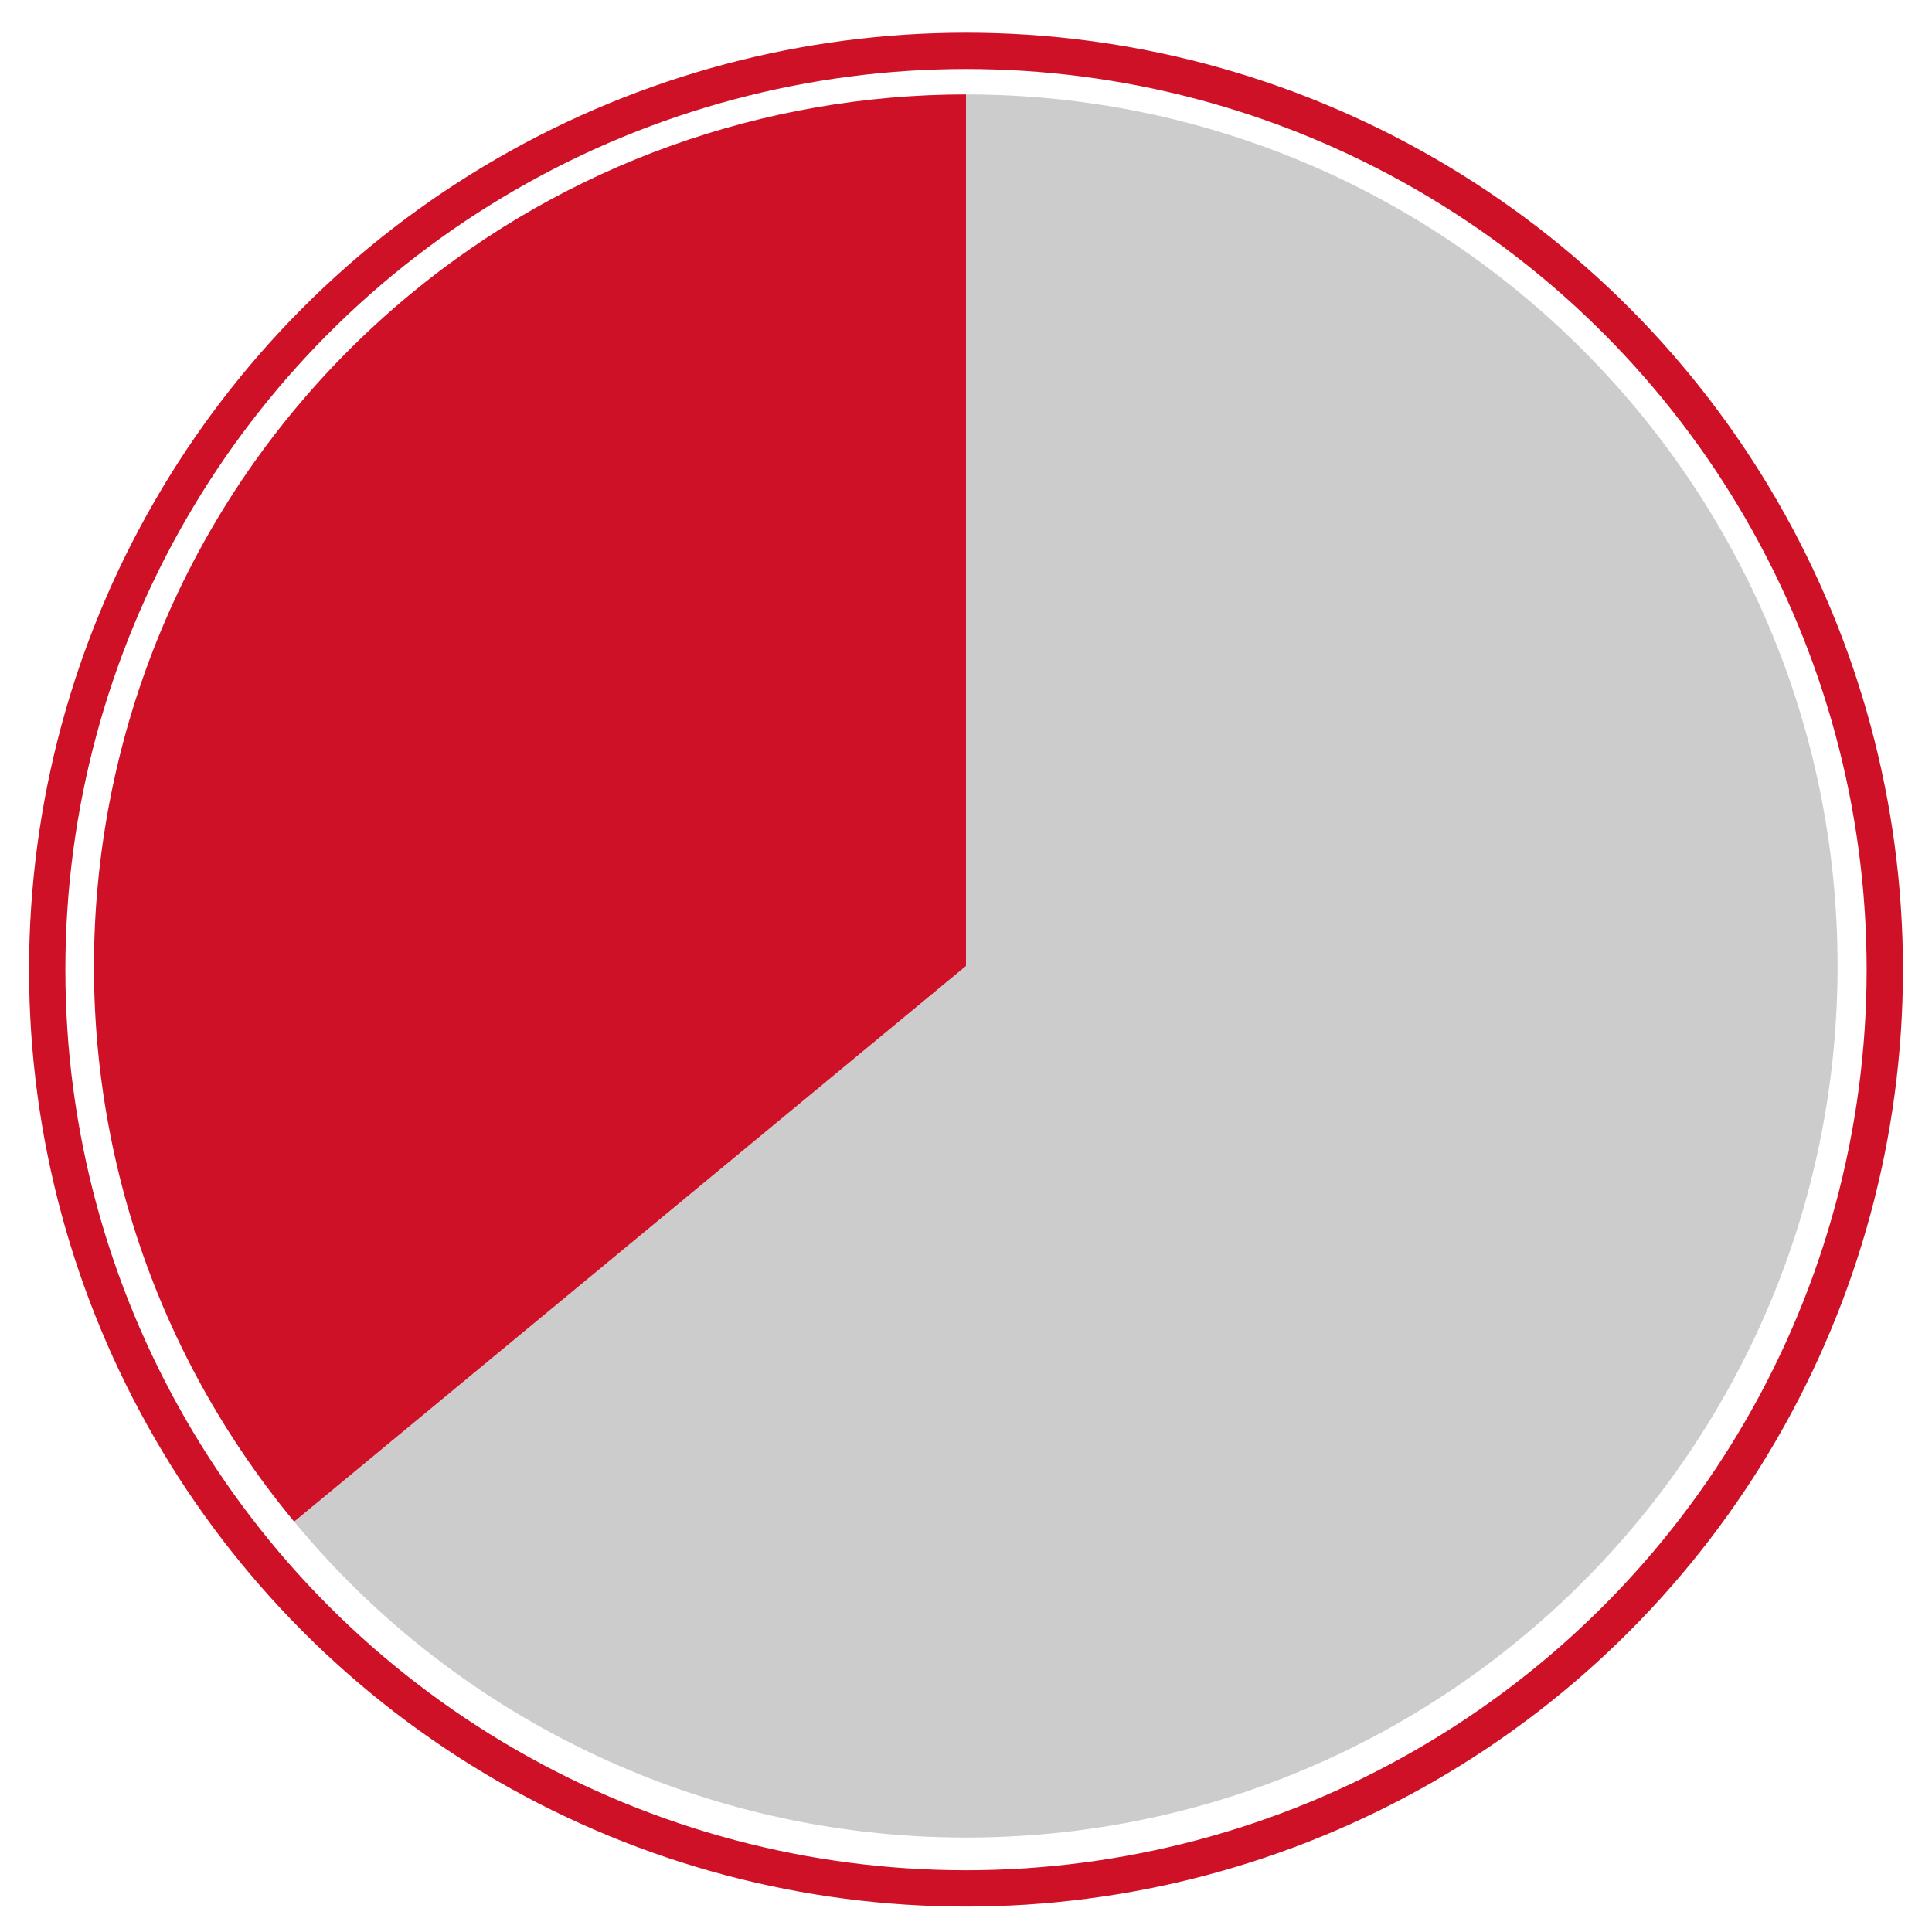
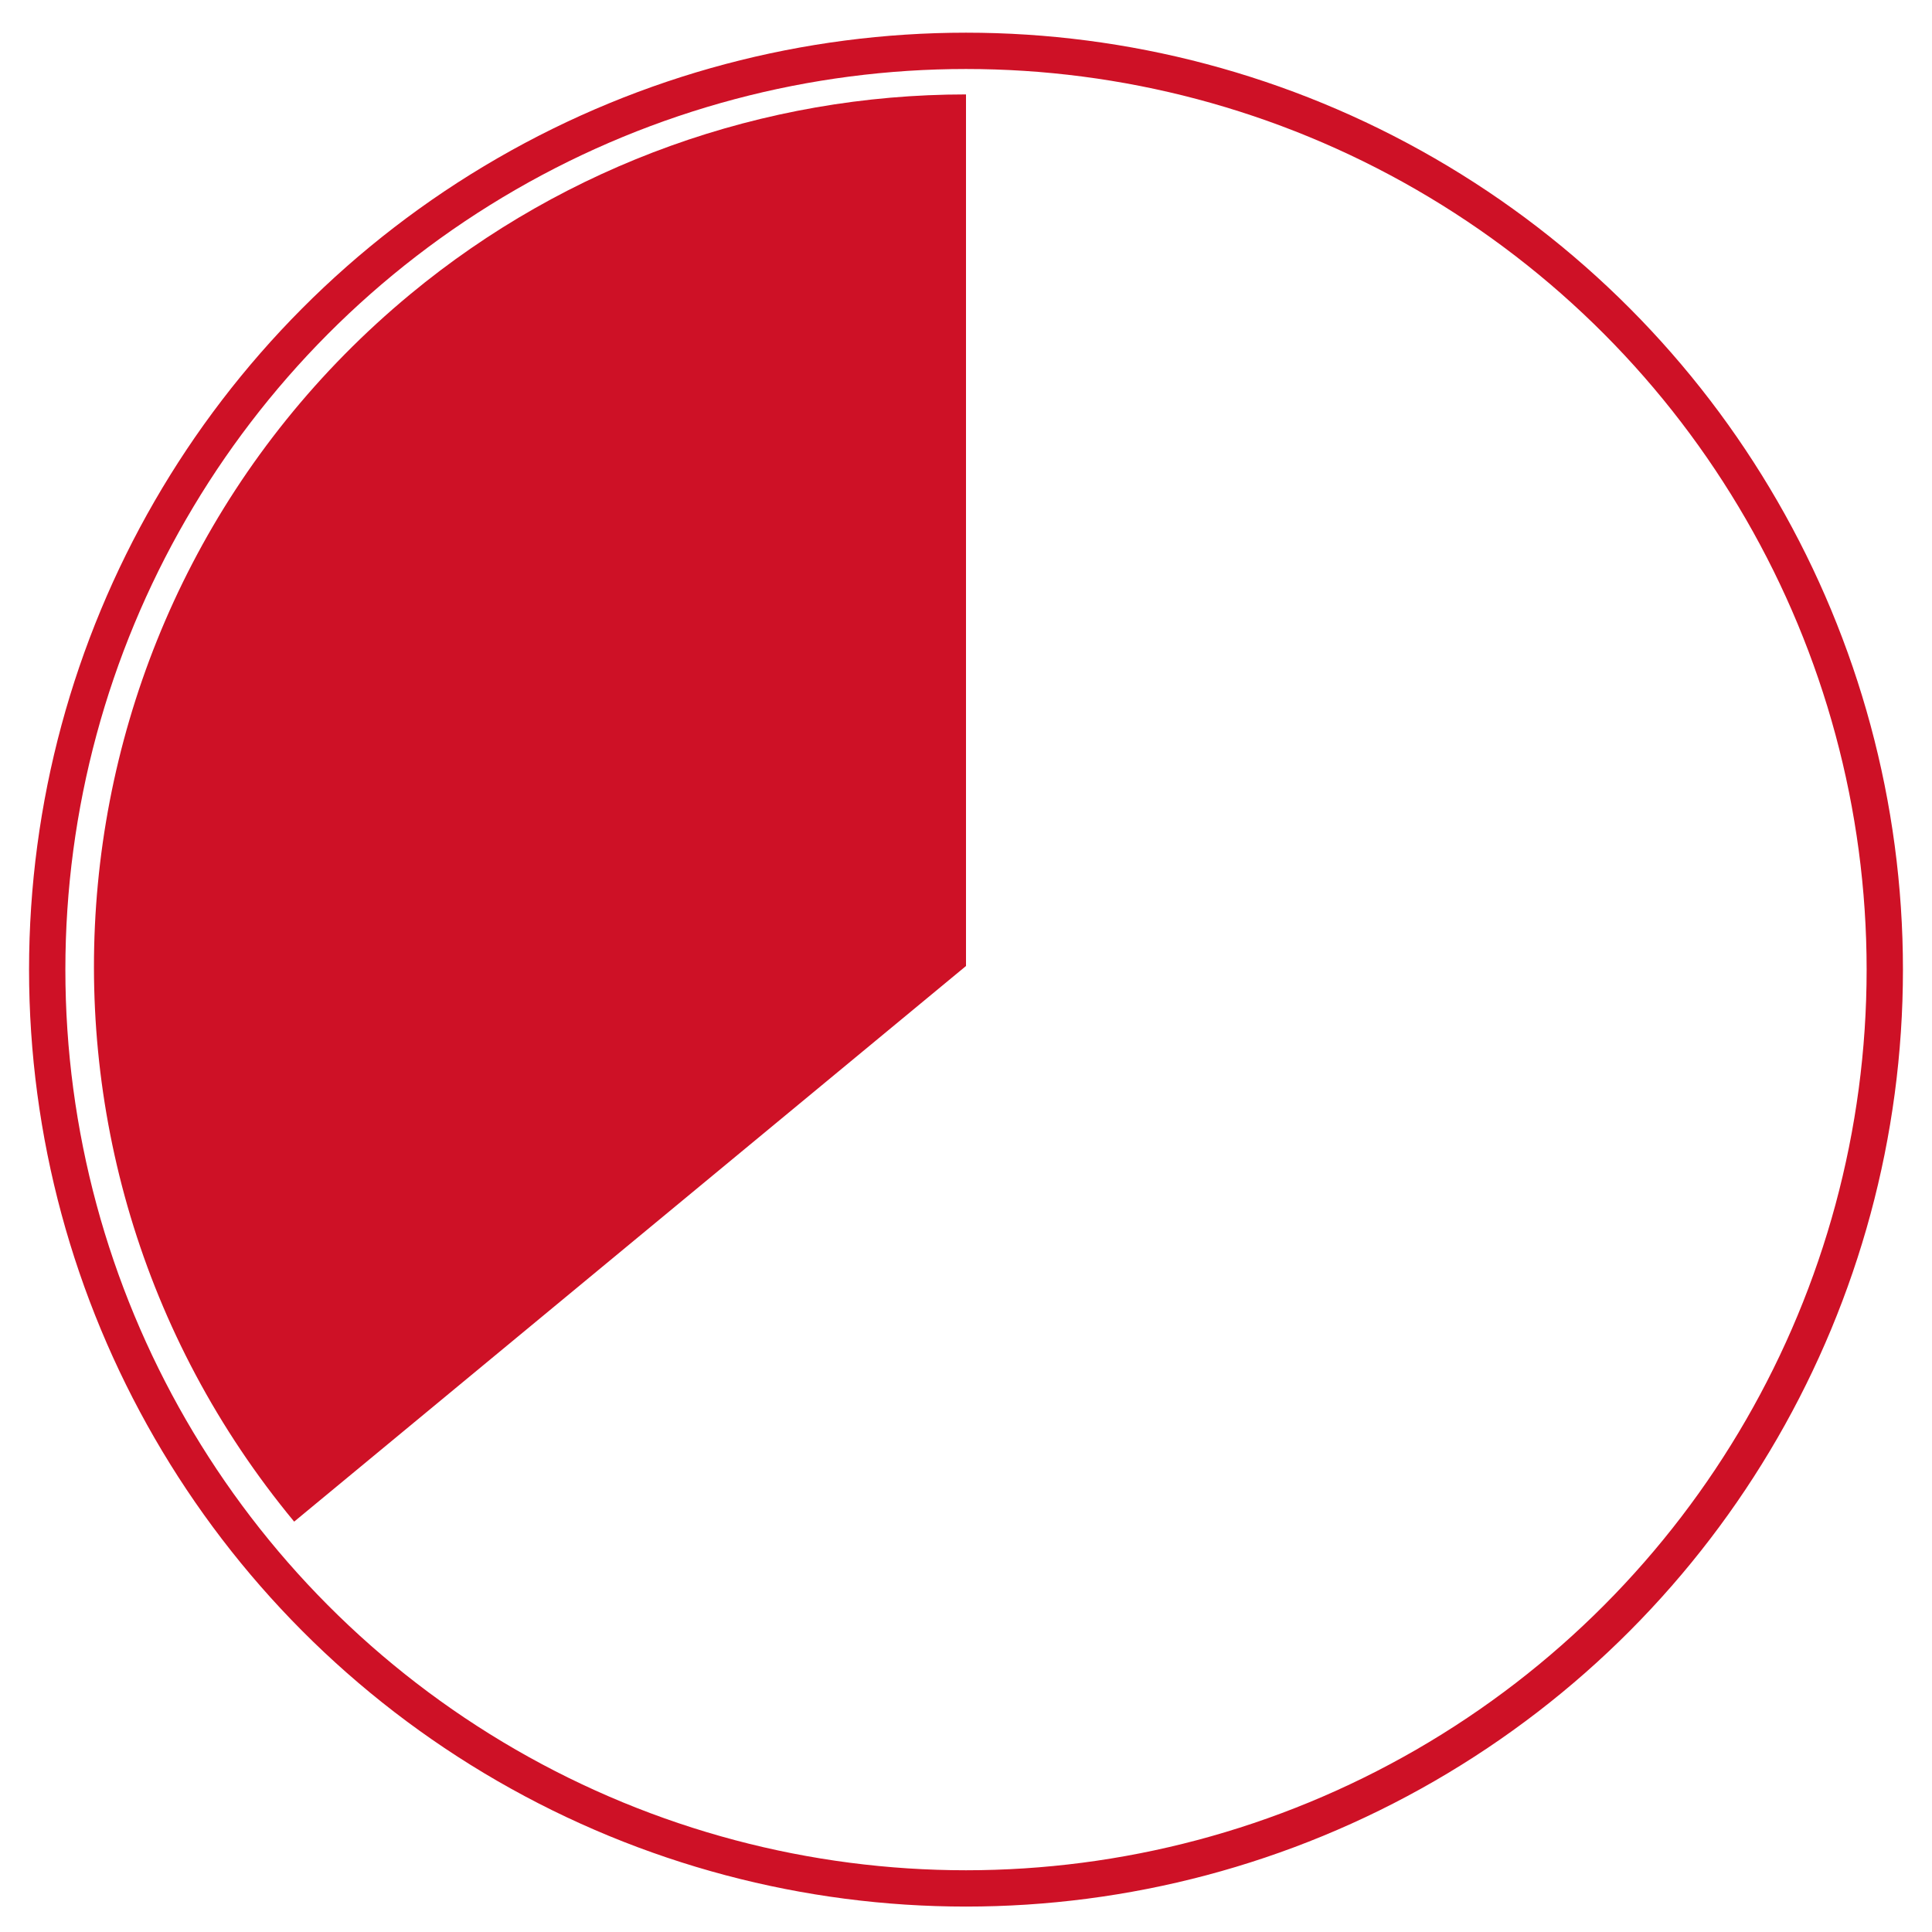
<svg xmlns="http://www.w3.org/2000/svg" version="1.1" id="sv" x="0px" y="0px" viewBox="0 0 266 266" style="enable-background:new 0 0 266 266;" xml:space="preserve">
  <style type="text/css">
	.st0{fill:#CCCCCC;}
	.st1{fill:#CE1126;}
	.st2{fill:none;stroke:#CE1126;stroke-width:5;stroke-miterlimit:10;}
</style>
-   <path id="_x30_" class="st0" d="M133,13c66.3,0,120,53.7,120,120s-53.7,120-120,120c-35.8,0-69.7-15.9-92.5-43.5L133,133l0,0V13z" />
  <path id="_x31_" class="st1" d="M40.5,209.5c-42.3-51.1-35.1-126.7,16-169C78,22.7,105.1,13,133,13l0,120l0,0L40.5,209.5z" />
  <circle class="st2" cx="133" cy="133.5" r="126.5" />
</svg>